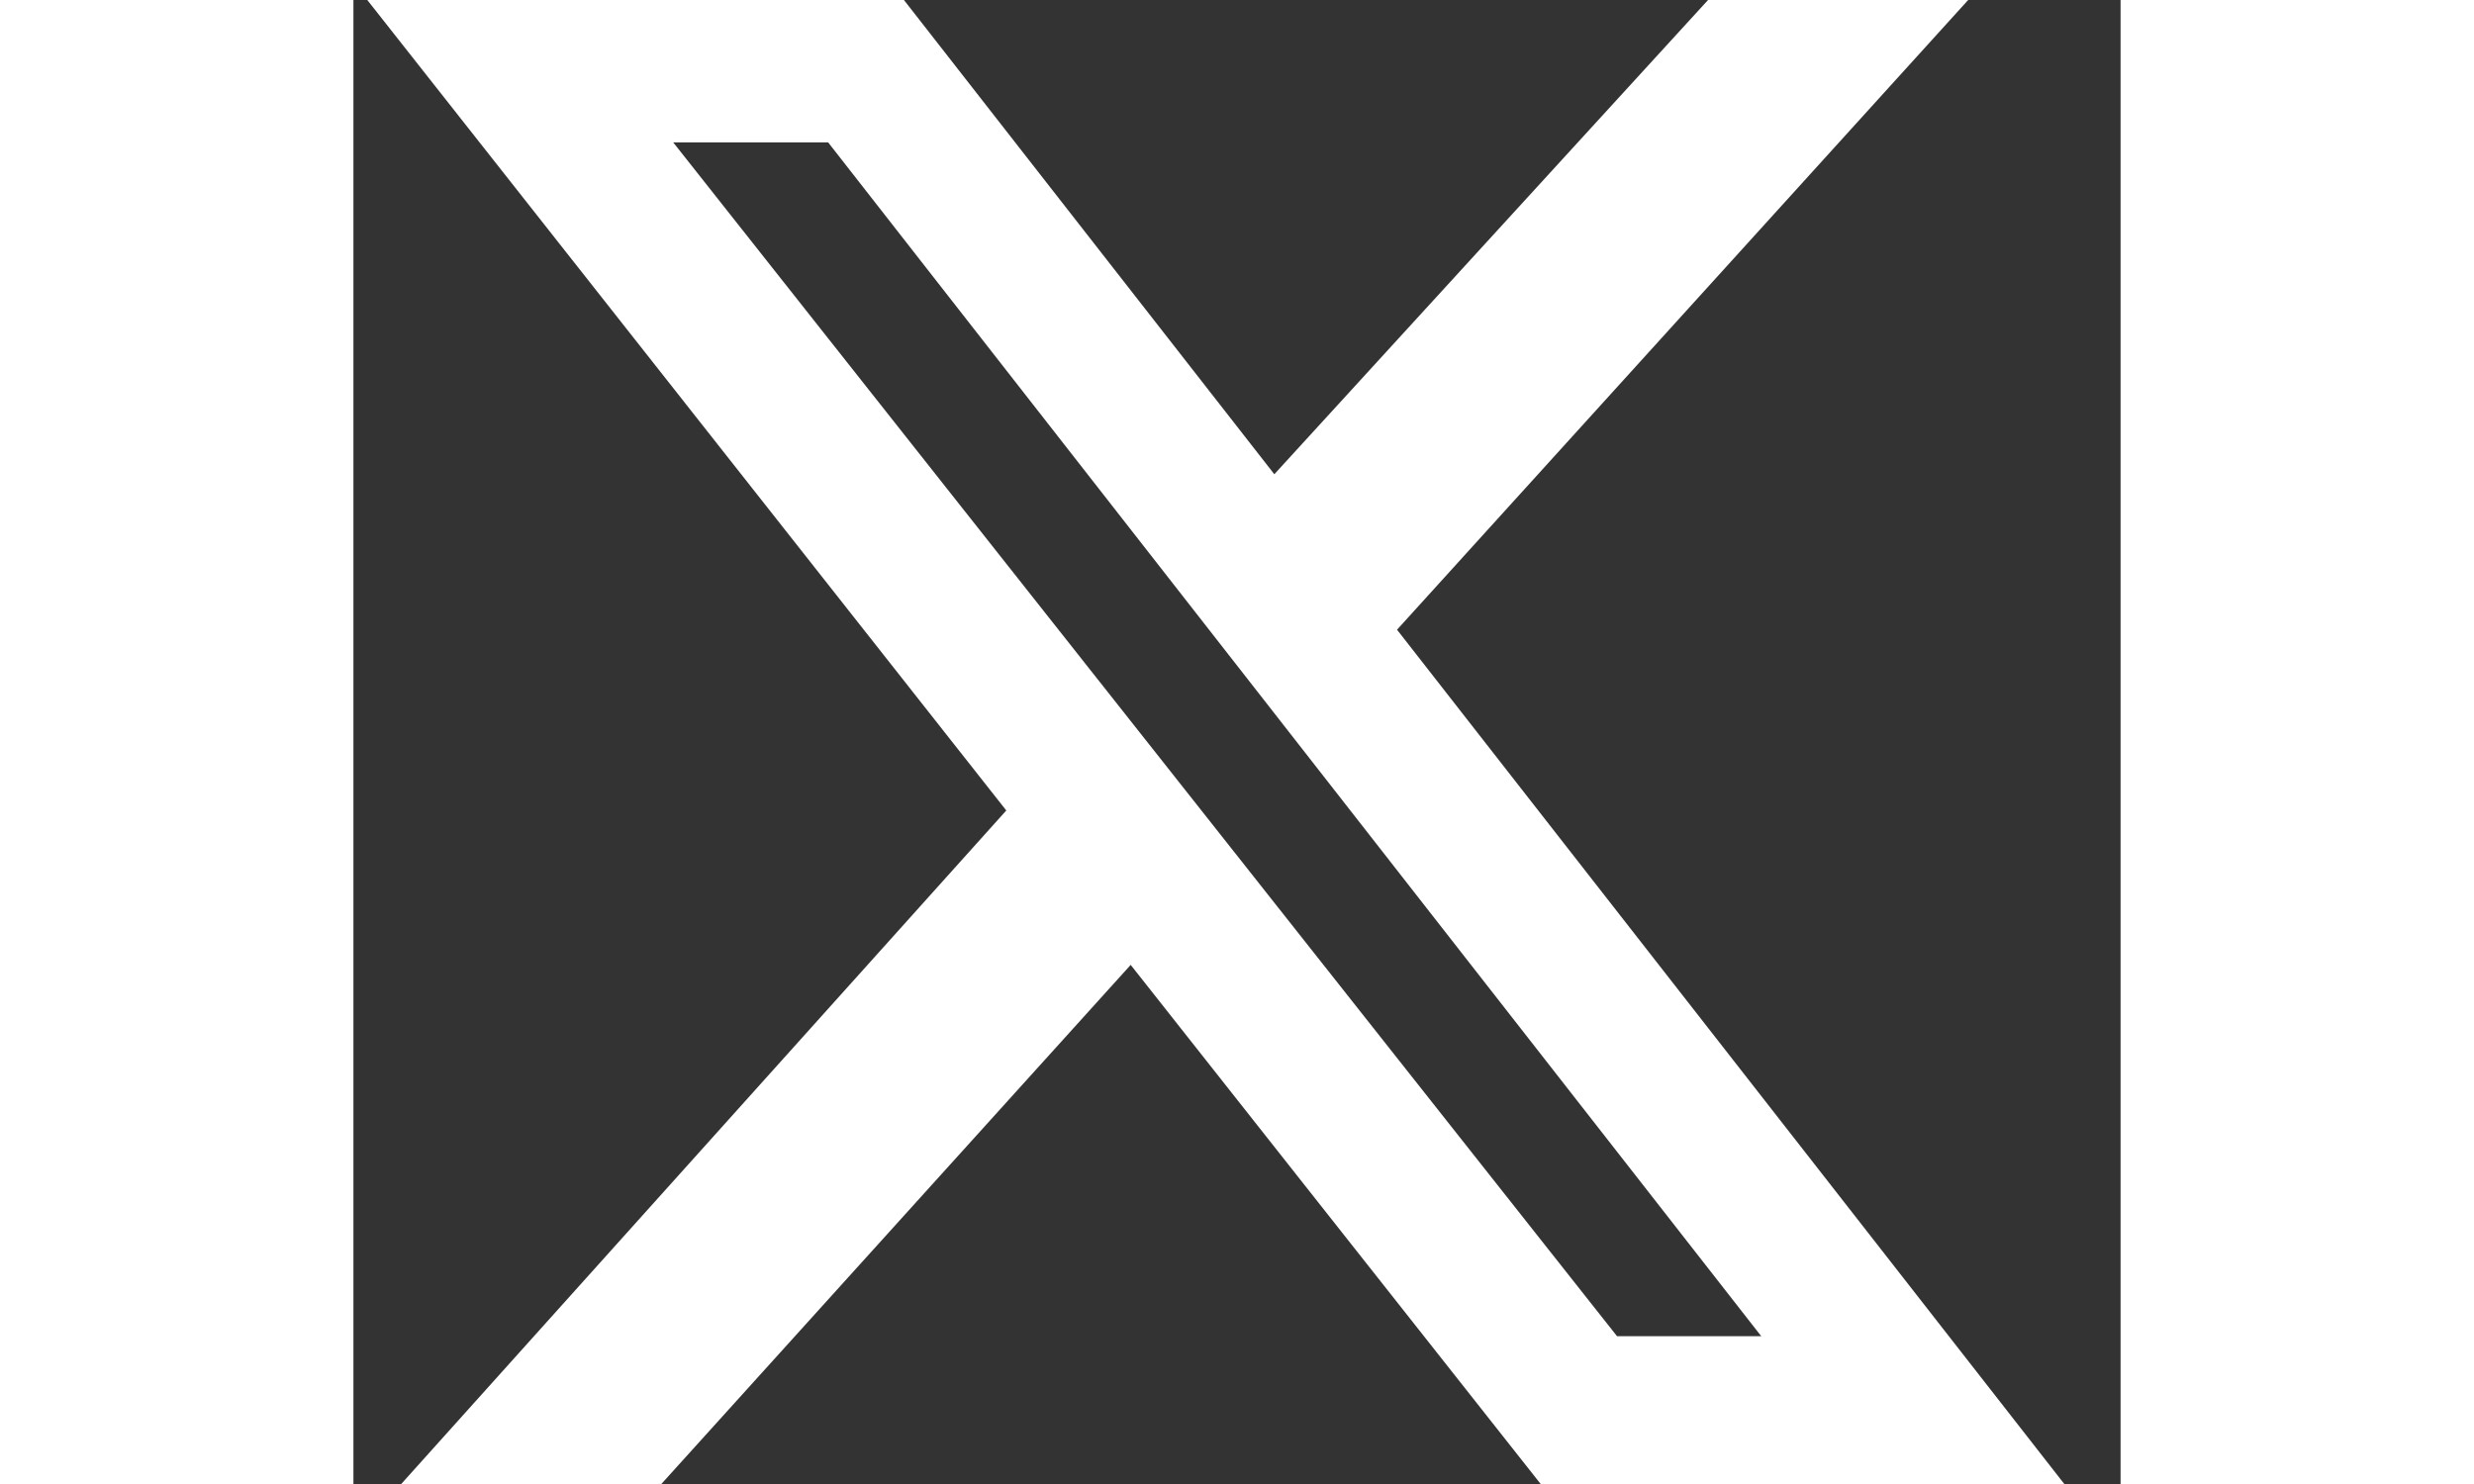
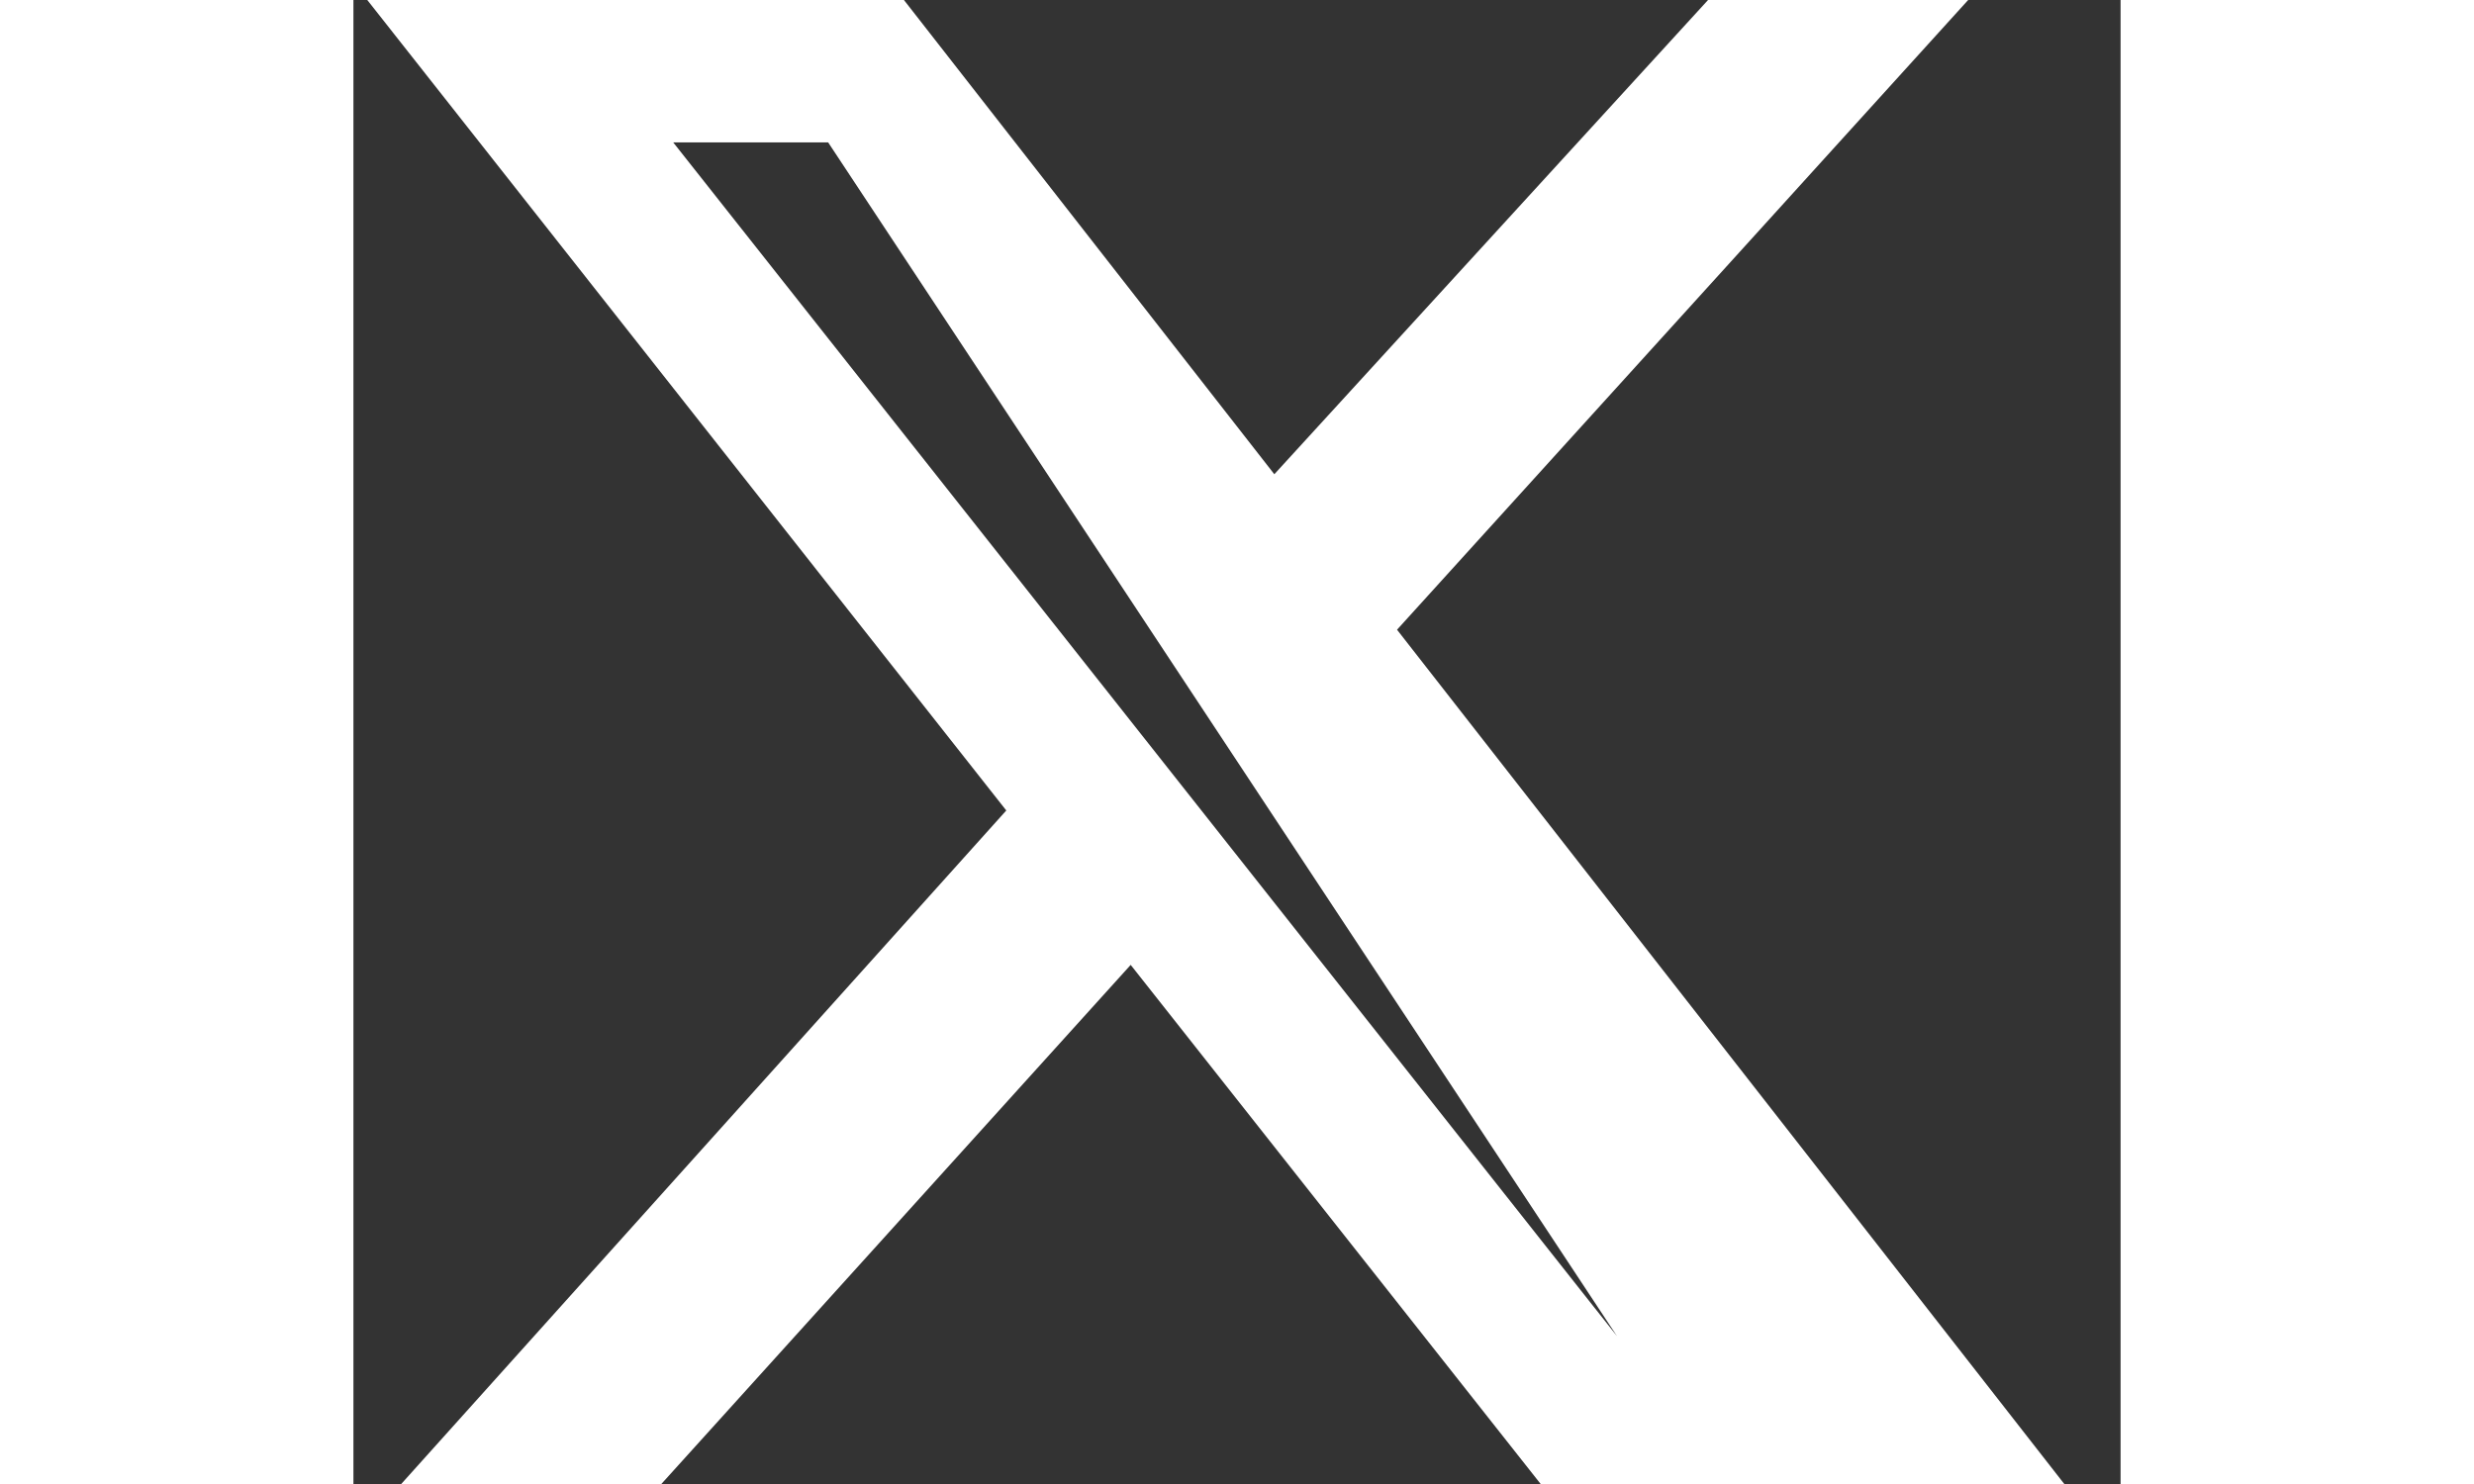
<svg xmlns="http://www.w3.org/2000/svg" width="35" height="21" viewBox="0 0 25 21" fill="none">
  <rect x="0" y="0" width="25" height="21" fill="#333333" stroke="none" />
  <g>
-     <path d="M19.164 0H22.844L14.764 8.911L24.204 21H16.796L10.996 13.654L4.356 21H0.676L9.236 11.469L0.196 0H7.788L13.028 6.711L19.164 0ZM17.876 18.908H19.916L6.716 2.015H4.524L17.876 18.908Z" fill="white" />
+     <path d="M19.164 0H22.844L14.764 8.911L24.204 21H16.796L10.996 13.654L4.356 21H0.676L9.236 11.469L0.196 0H7.788L13.028 6.711L19.164 0ZM17.876 18.908L6.716 2.015H4.524L17.876 18.908Z" fill="white" />
  </g>
</svg>